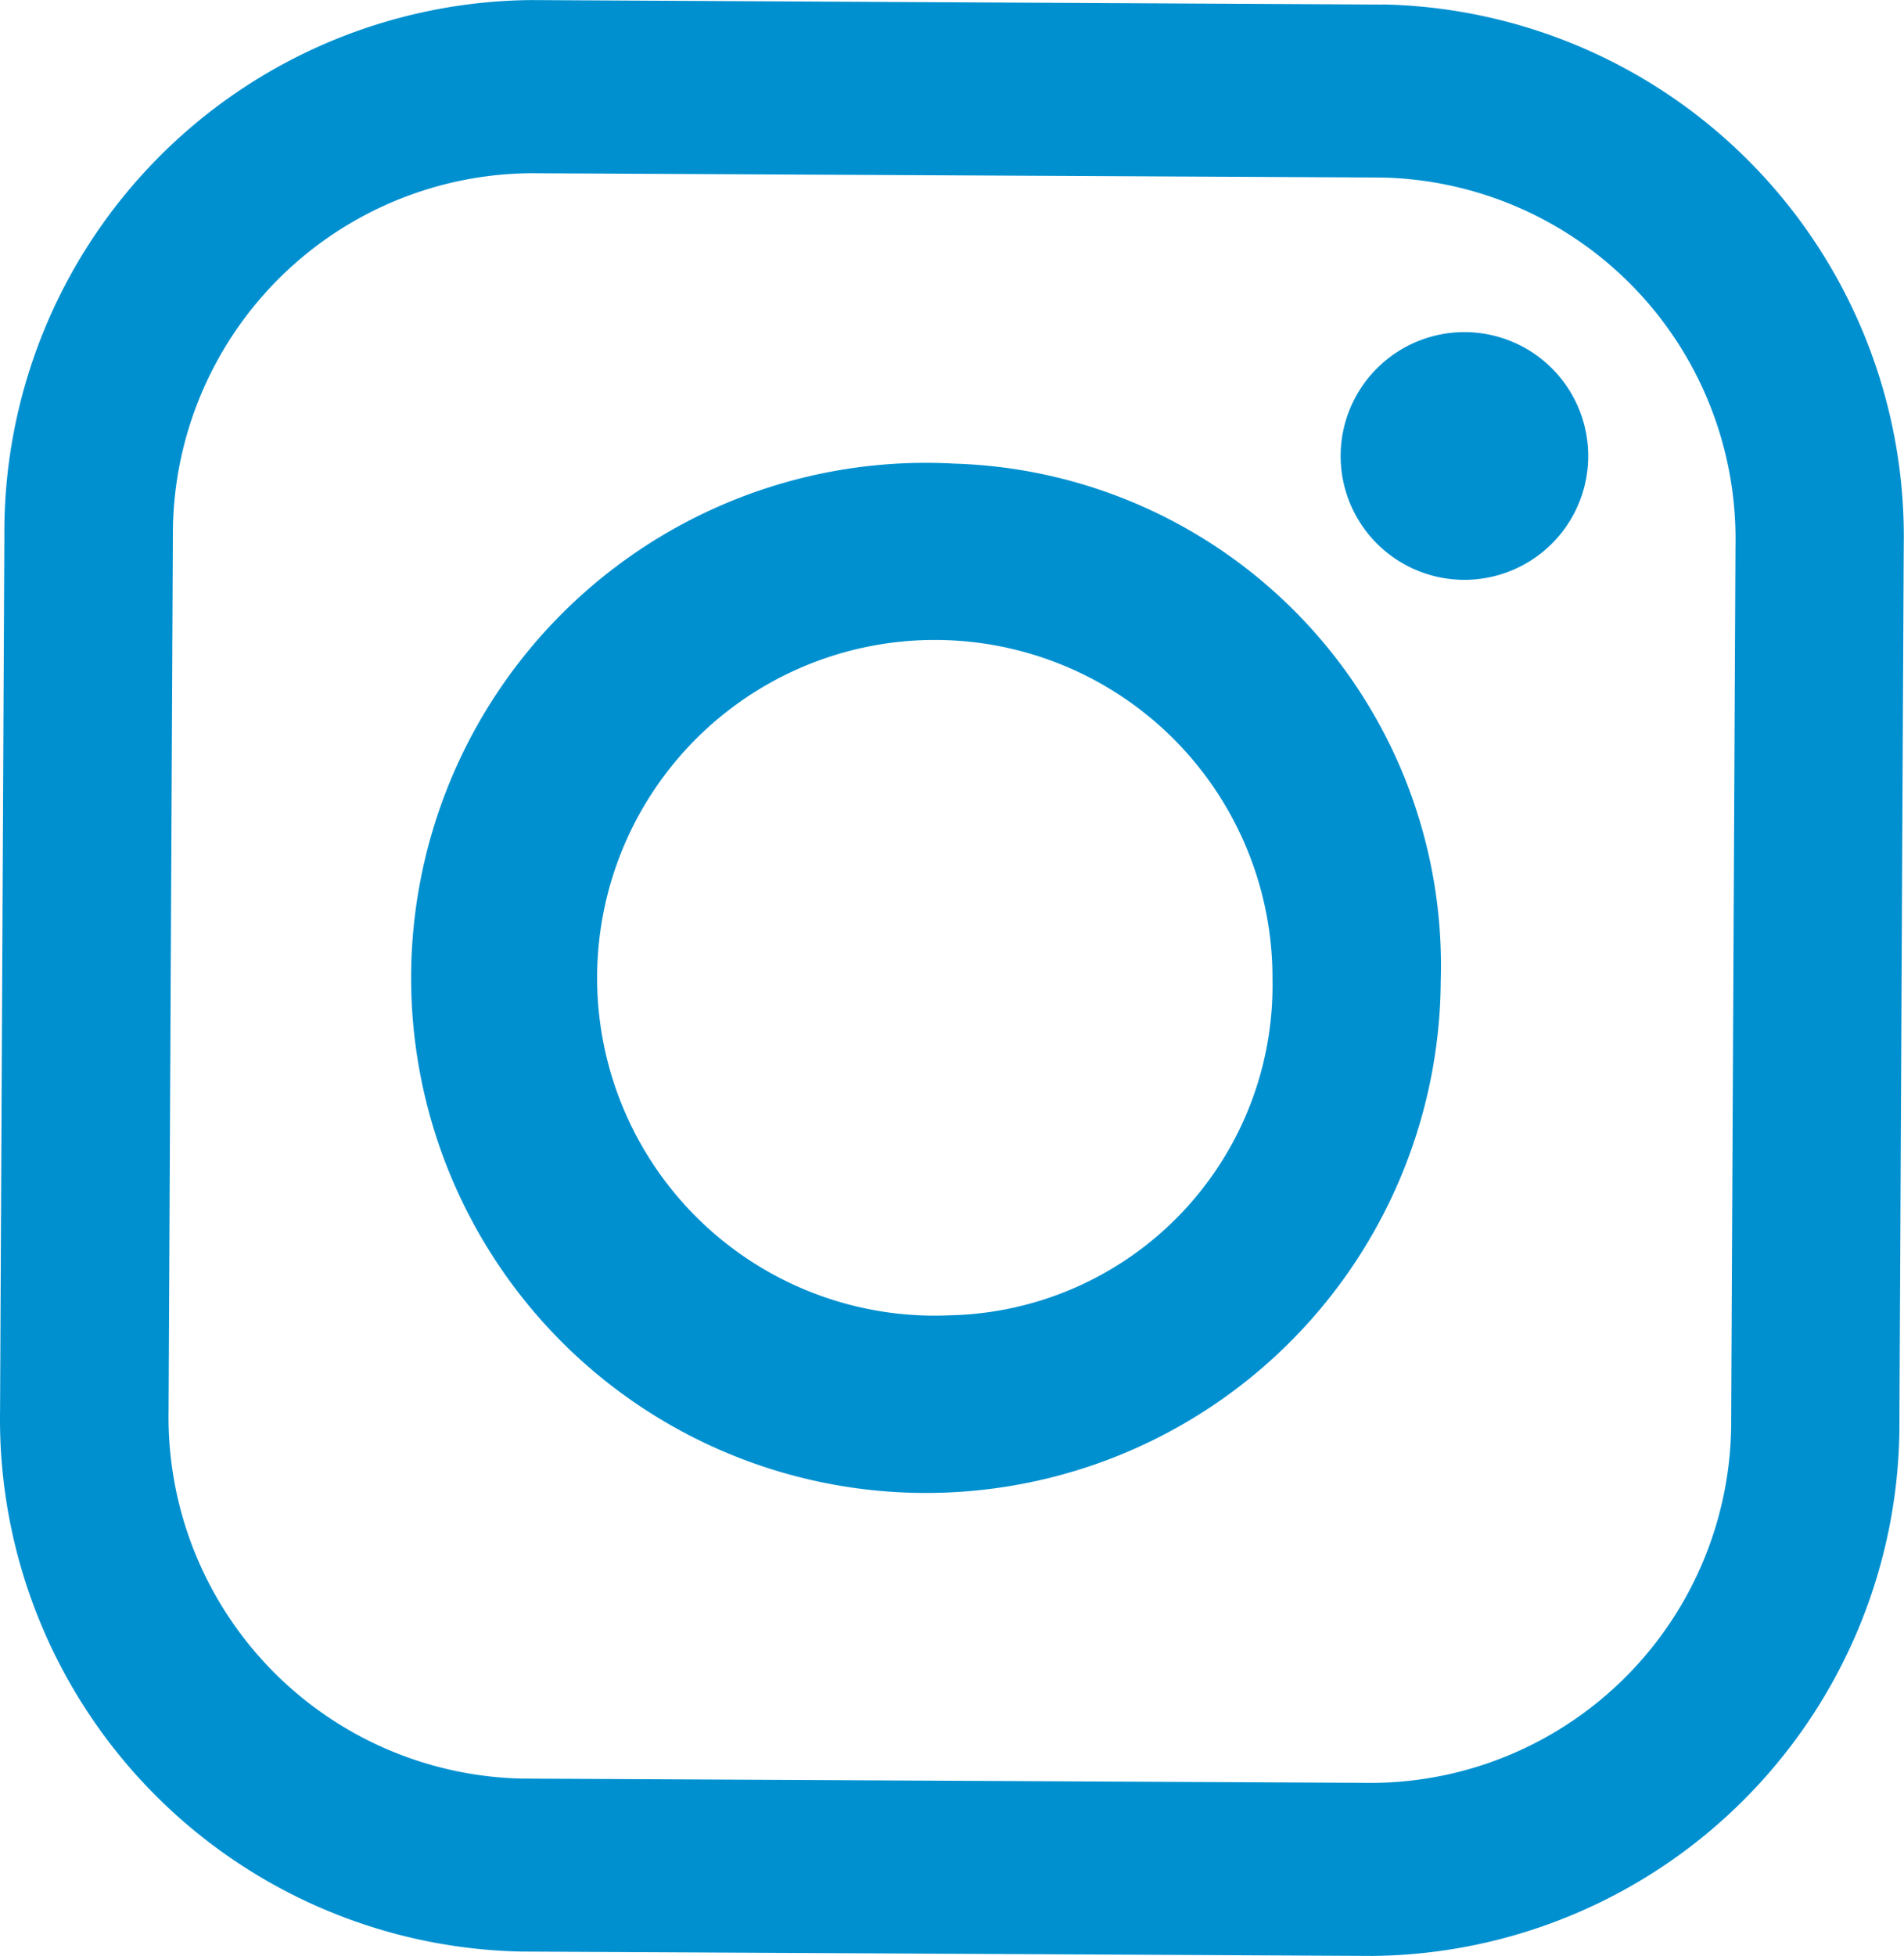
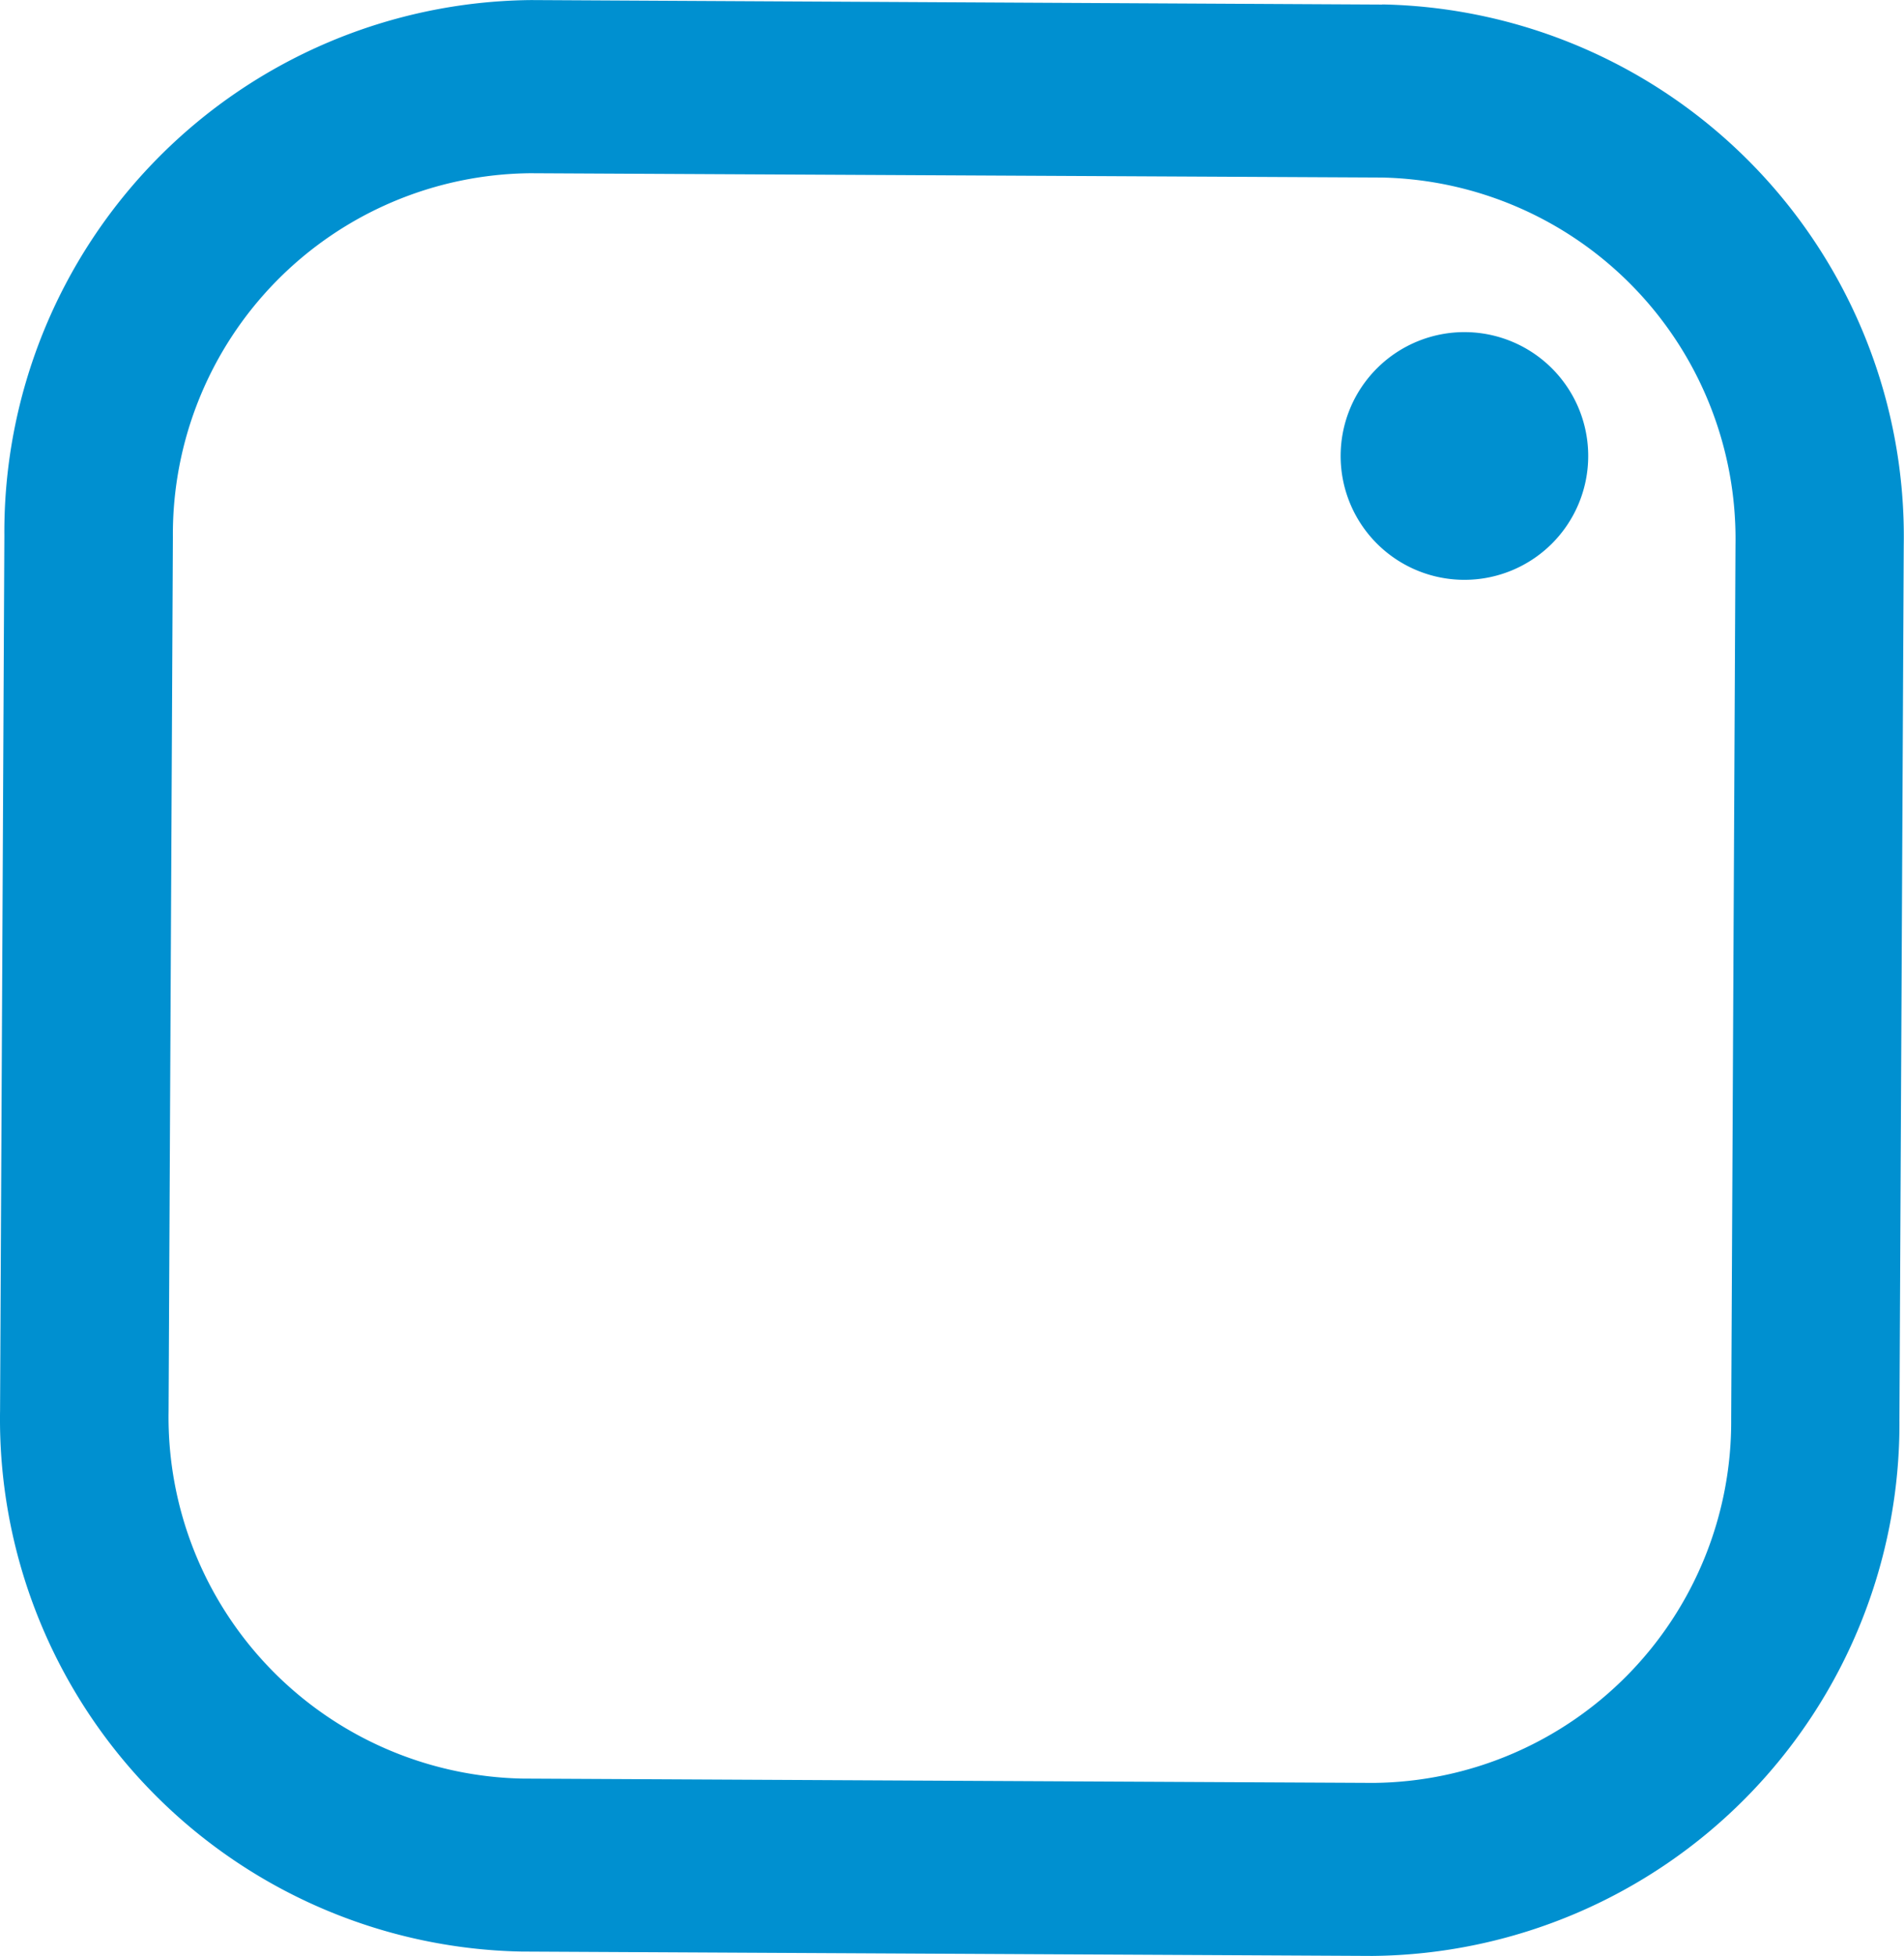
<svg xmlns="http://www.w3.org/2000/svg" id="Group_338" data-name="Group 338" width="29.218" height="30" viewBox="0 0 29.218 30">
  <g id="Group_80" data-name="Group 80">
    <path id="Path_189" data-name="Path 189" d="M892.652,8978.72l-13.062-.069a8.159,8.159,0,0,0-8.085,8.216l-.066,13.416a8.166,8.166,0,0,0,8,8.3l13.062.067a8.164,8.164,0,0,0,8.085-8.22l.066-13.412a8.162,8.162,0,0,0-8-8.3Zm5.352,21.7a5.539,5.539,0,0,1-5.486,5.576l-13.062-.066a5.545,5.545,0,0,1-5.431-5.634l.066-13.413a5.536,5.536,0,0,1,5.486-5.576l13.062.066a5.543,5.543,0,0,1,5.431,5.634Zm0,0" transform="translate(-871.438 -8978.65)" fill="#0090d0" />
-     <path id="Path_190" data-name="Path 190" d="M888.674,8988.352a7.9,7.9,0,1,0,7.462,7.928,7.7,7.7,0,0,0-7.462-7.928Zm-.063,13.063a5.182,5.182,0,1,1,4.943-5.148,5.061,5.061,0,0,1-4.943,5.148Zm0,0" transform="translate(-874.027 -8981.241)" fill="#0090d0" />
    <path id="Path_191" data-name="Path 191" d="M901.471,8985.406a1.9,1.9,0,0,0-1.358,3.238,1.9,1.9,0,0,0,2.686.011,1.9,1.9,0,0,0-1.328-3.249Zm0,0" transform="translate(-878.989 -8980.312)" fill="#0090d0" />
  </g>
</svg>